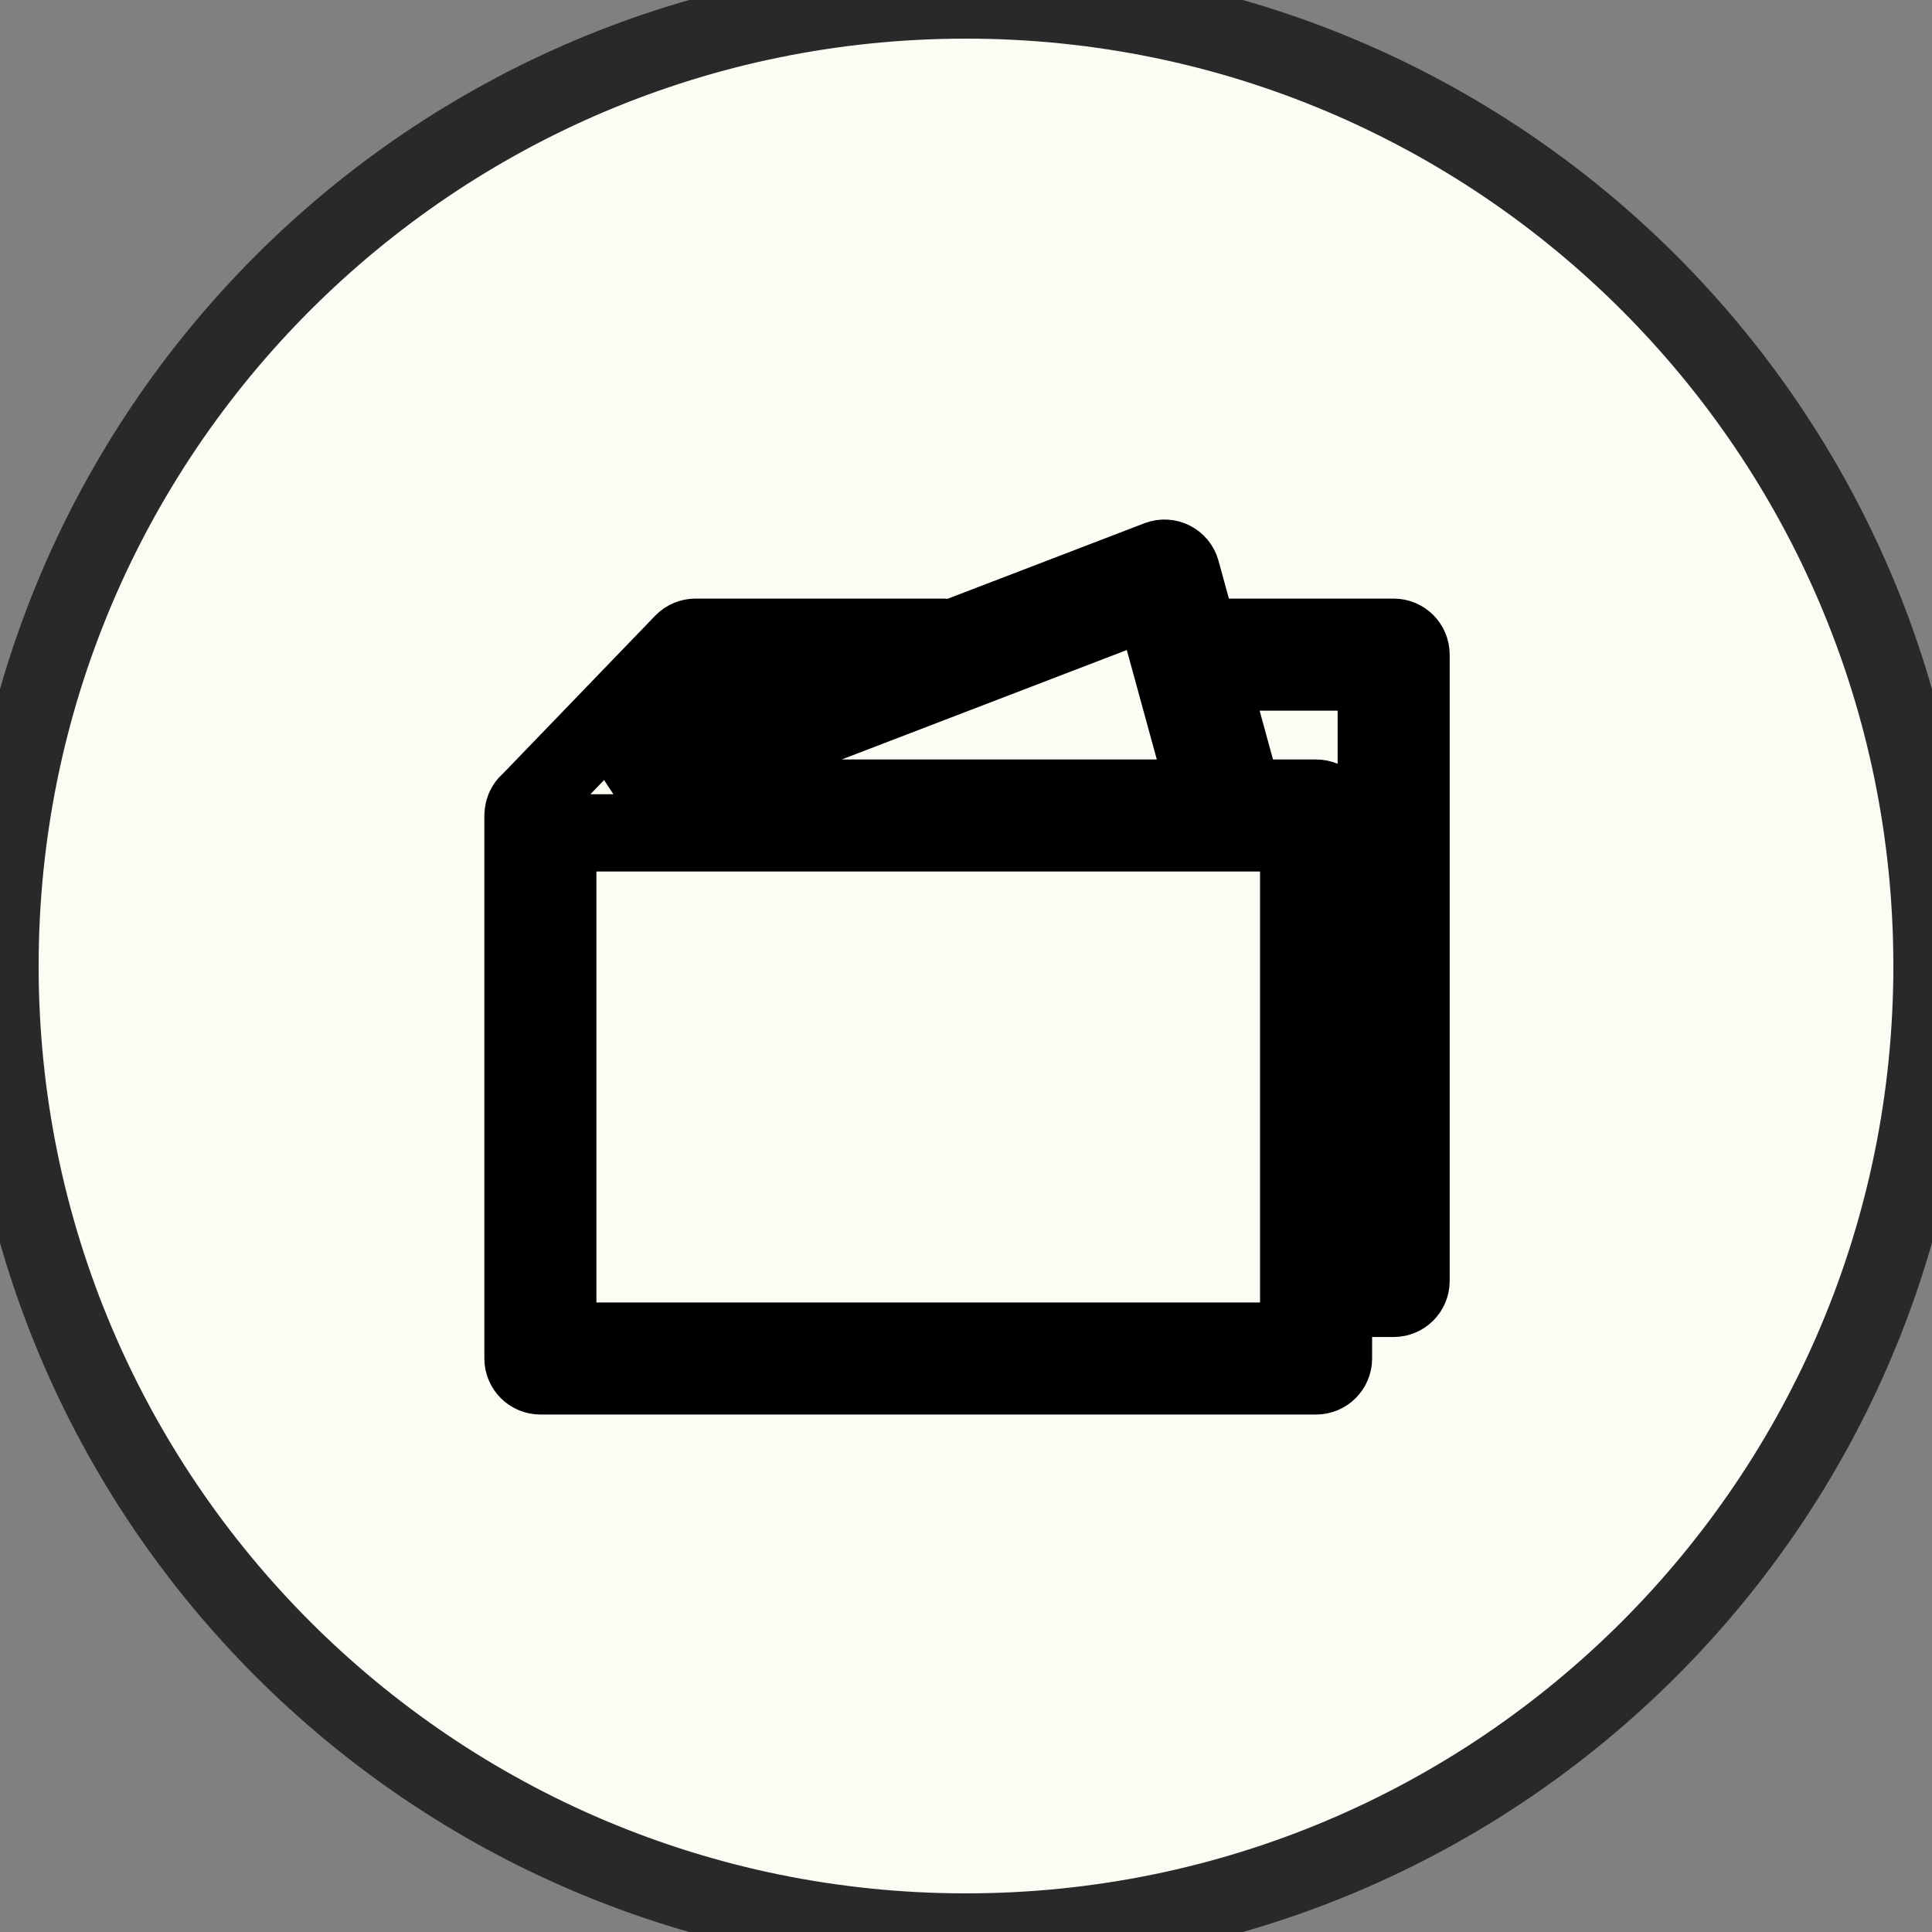
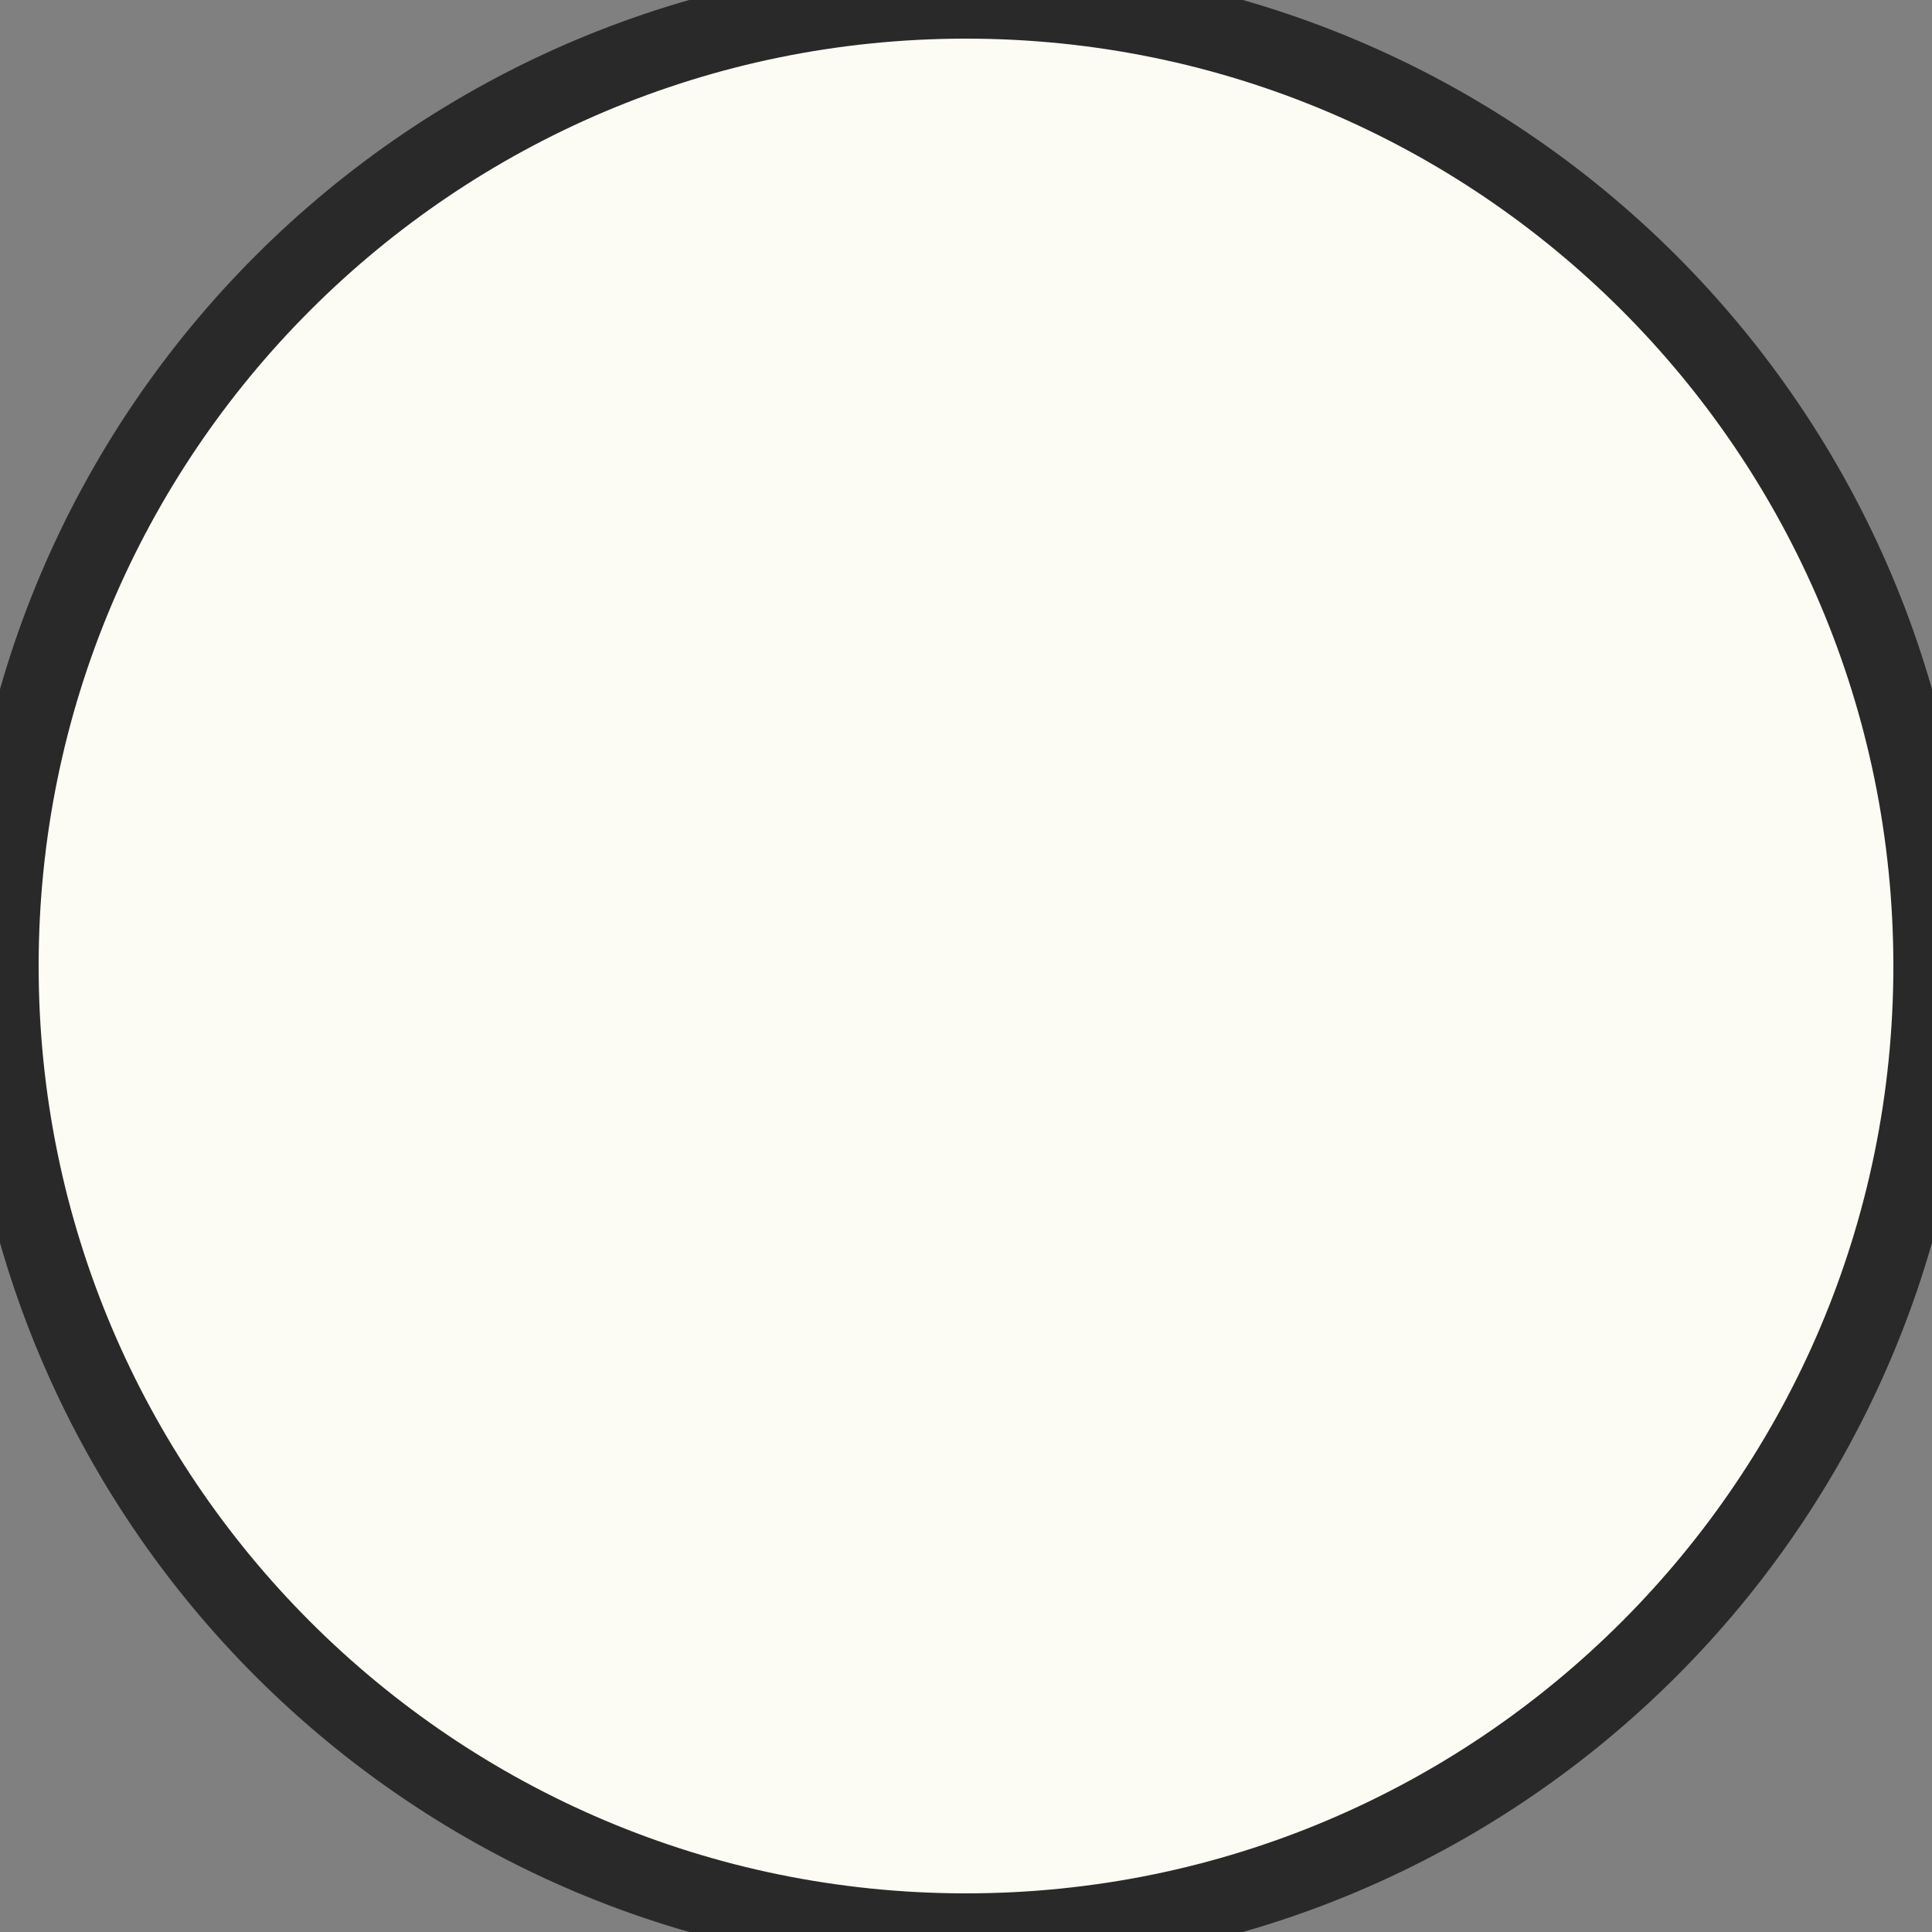
<svg xmlns="http://www.w3.org/2000/svg" viewBox="0 0 100.00 100.00" data-guides="{&quot;vertical&quot;:[],&quot;horizontal&quot;:[]}">
  <rect x="0" y="0" width="100.00" height="100.00" fill="#808080" stroke="none" />
  <defs />
  <path fill="#fcfcf4" stroke="#292929" fill-opacity="1" stroke-width="4" stroke-opacity="1" alignment-baseline="baseline" baseline-shift="baseline" color="rgb(51, 51, 51)" fill-rule="evenodd" x="0" y="0" width="100" height="100" rx="50" ry="50" id="tSvg4318e81f04" title="Rectangle 1" d="M0 50C0 22.386 22.386 0 50 0C50 0 50 0 50 0C77.614 0 100 22.386 100 50C100 50 100 50 100 50C100 77.614 77.614 100 50 100C50 100 50 100 50 100C22.386 100 0 77.614 0 50Z" style="transform-origin: -11850px -9850px;" />
-   <path fill="#fcfcf4" stroke="#000000" fill-opacity="1" stroke-width="4" stroke-opacity="1" alignment-baseline="baseline" baseline-shift="baseline" color="rgb(51, 51, 51)" fill-rule="evenodd" id="tSvg1953d423f3a" title="Path 1" d="M72.135 32.983C68.784 32.983 65.433 32.983 62.082 32.983C61.768 31.84 61.455 30.696 61.141 29.553C61.001 29.04 60.448 28.76 59.951 28.951C56.381 30.321 52.81 31.692 49.24 33.062C49.125 33.01 49 32.983 48.873 32.983C44.582 32.983 40.291 32.983 36 32.983C35.755 32.983 35.521 33.082 35.352 33.258C32.707 36.001 30.063 38.743 27.418 41.485C27.248 41.618 27.132 41.809 27.091 42.021C27.086 42.042 27.085 42.065 27.082 42.087C27.079 42.116 27.074 42.144 27.073 42.173C27.073 42.184 27.07 42.196 27.07 42.207C27.07 51.577 27.07 60.946 27.07 70.316C27.07 70.813 27.473 71.216 27.97 71.216C41.353 71.216 54.737 71.216 68.12 71.216C68.617 71.216 69.02 70.813 69.02 70.316C69.02 69.278 69.02 68.241 69.02 67.203C70.058 67.203 71.096 67.203 72.135 67.203C72.632 67.203 73.035 66.8 73.035 66.303C73.035 55.496 73.035 44.69 73.035 33.883C73.035 33.386 72.632 32.983 72.135 32.983ZM62.499 41.31C52.591 41.31 42.683 41.31 32.775 41.31C41.74 37.869 50.704 34.428 59.668 30.987C60.612 34.428 61.556 37.869 62.499 41.31ZM36.382 34.783C39.174 34.783 41.965 34.783 44.757 34.783C40.325 36.484 35.893 38.186 31.461 39.887C33.101 38.186 34.741 36.484 36.382 34.783ZM67.22 69.416C54.437 69.416 41.653 69.416 28.87 69.416C28.87 60.647 28.87 51.879 28.87 43.11C41.653 43.11 54.437 43.11 67.22 43.11C67.22 51.879 67.22 60.647 67.22 69.416ZM71.235 65.403C70.497 65.403 69.758 65.403 69.02 65.403C69.02 57.672 69.02 49.941 69.02 42.21C69.02 41.713 68.617 41.31 68.12 41.31C66.868 41.31 65.616 41.31 64.365 41.31C63.768 39.134 63.171 36.959 62.575 34.783C65.461 34.783 68.348 34.783 71.235 34.783C71.235 44.99 71.235 55.196 71.235 65.403Z" />
</svg>